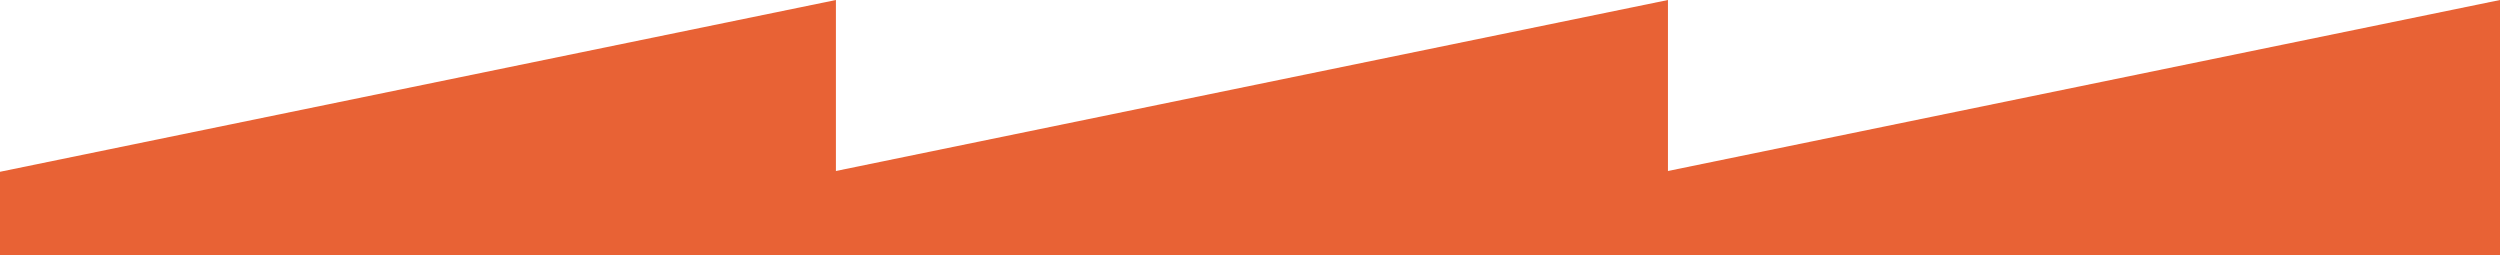
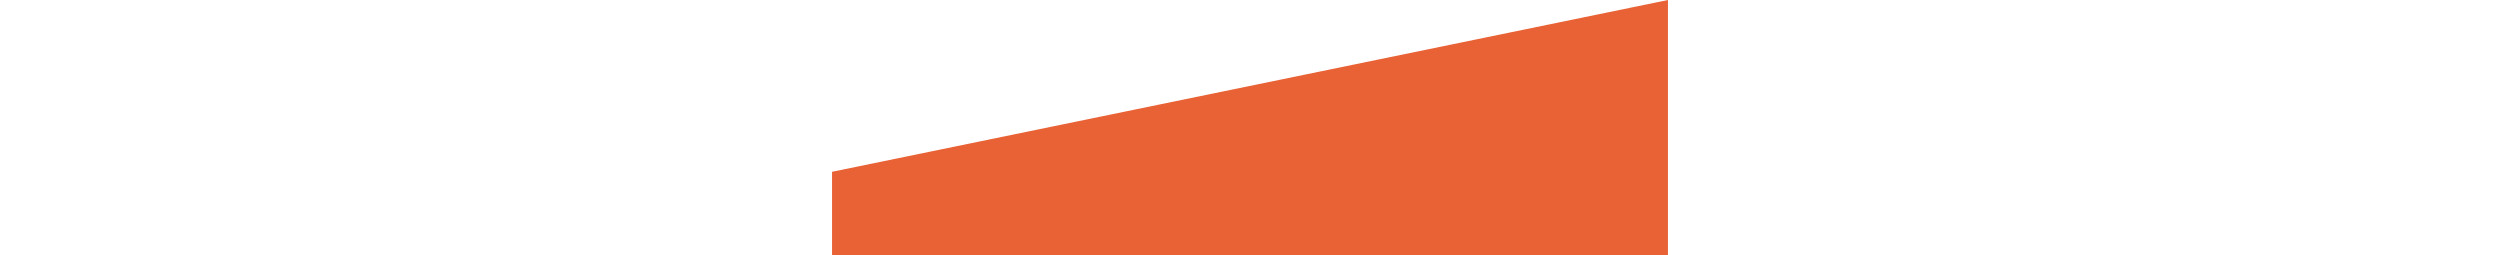
<svg xmlns="http://www.w3.org/2000/svg" width="646" height="66" viewBox="0 0 646 66" fill="none">
-   <path d="M216 66H-1.52588e-05V44.389L216 0V66Z" fill="#E86235" />
+   <path d="M216 66H-1.52588e-05V44.389V66Z" fill="#E86235" />
  <path d="M431 66H215V44.389L431 0V66Z" fill="#E86235" />
-   <path d="M646 66H430V44.389L646 0V66Z" fill="#E86235" />
</svg>